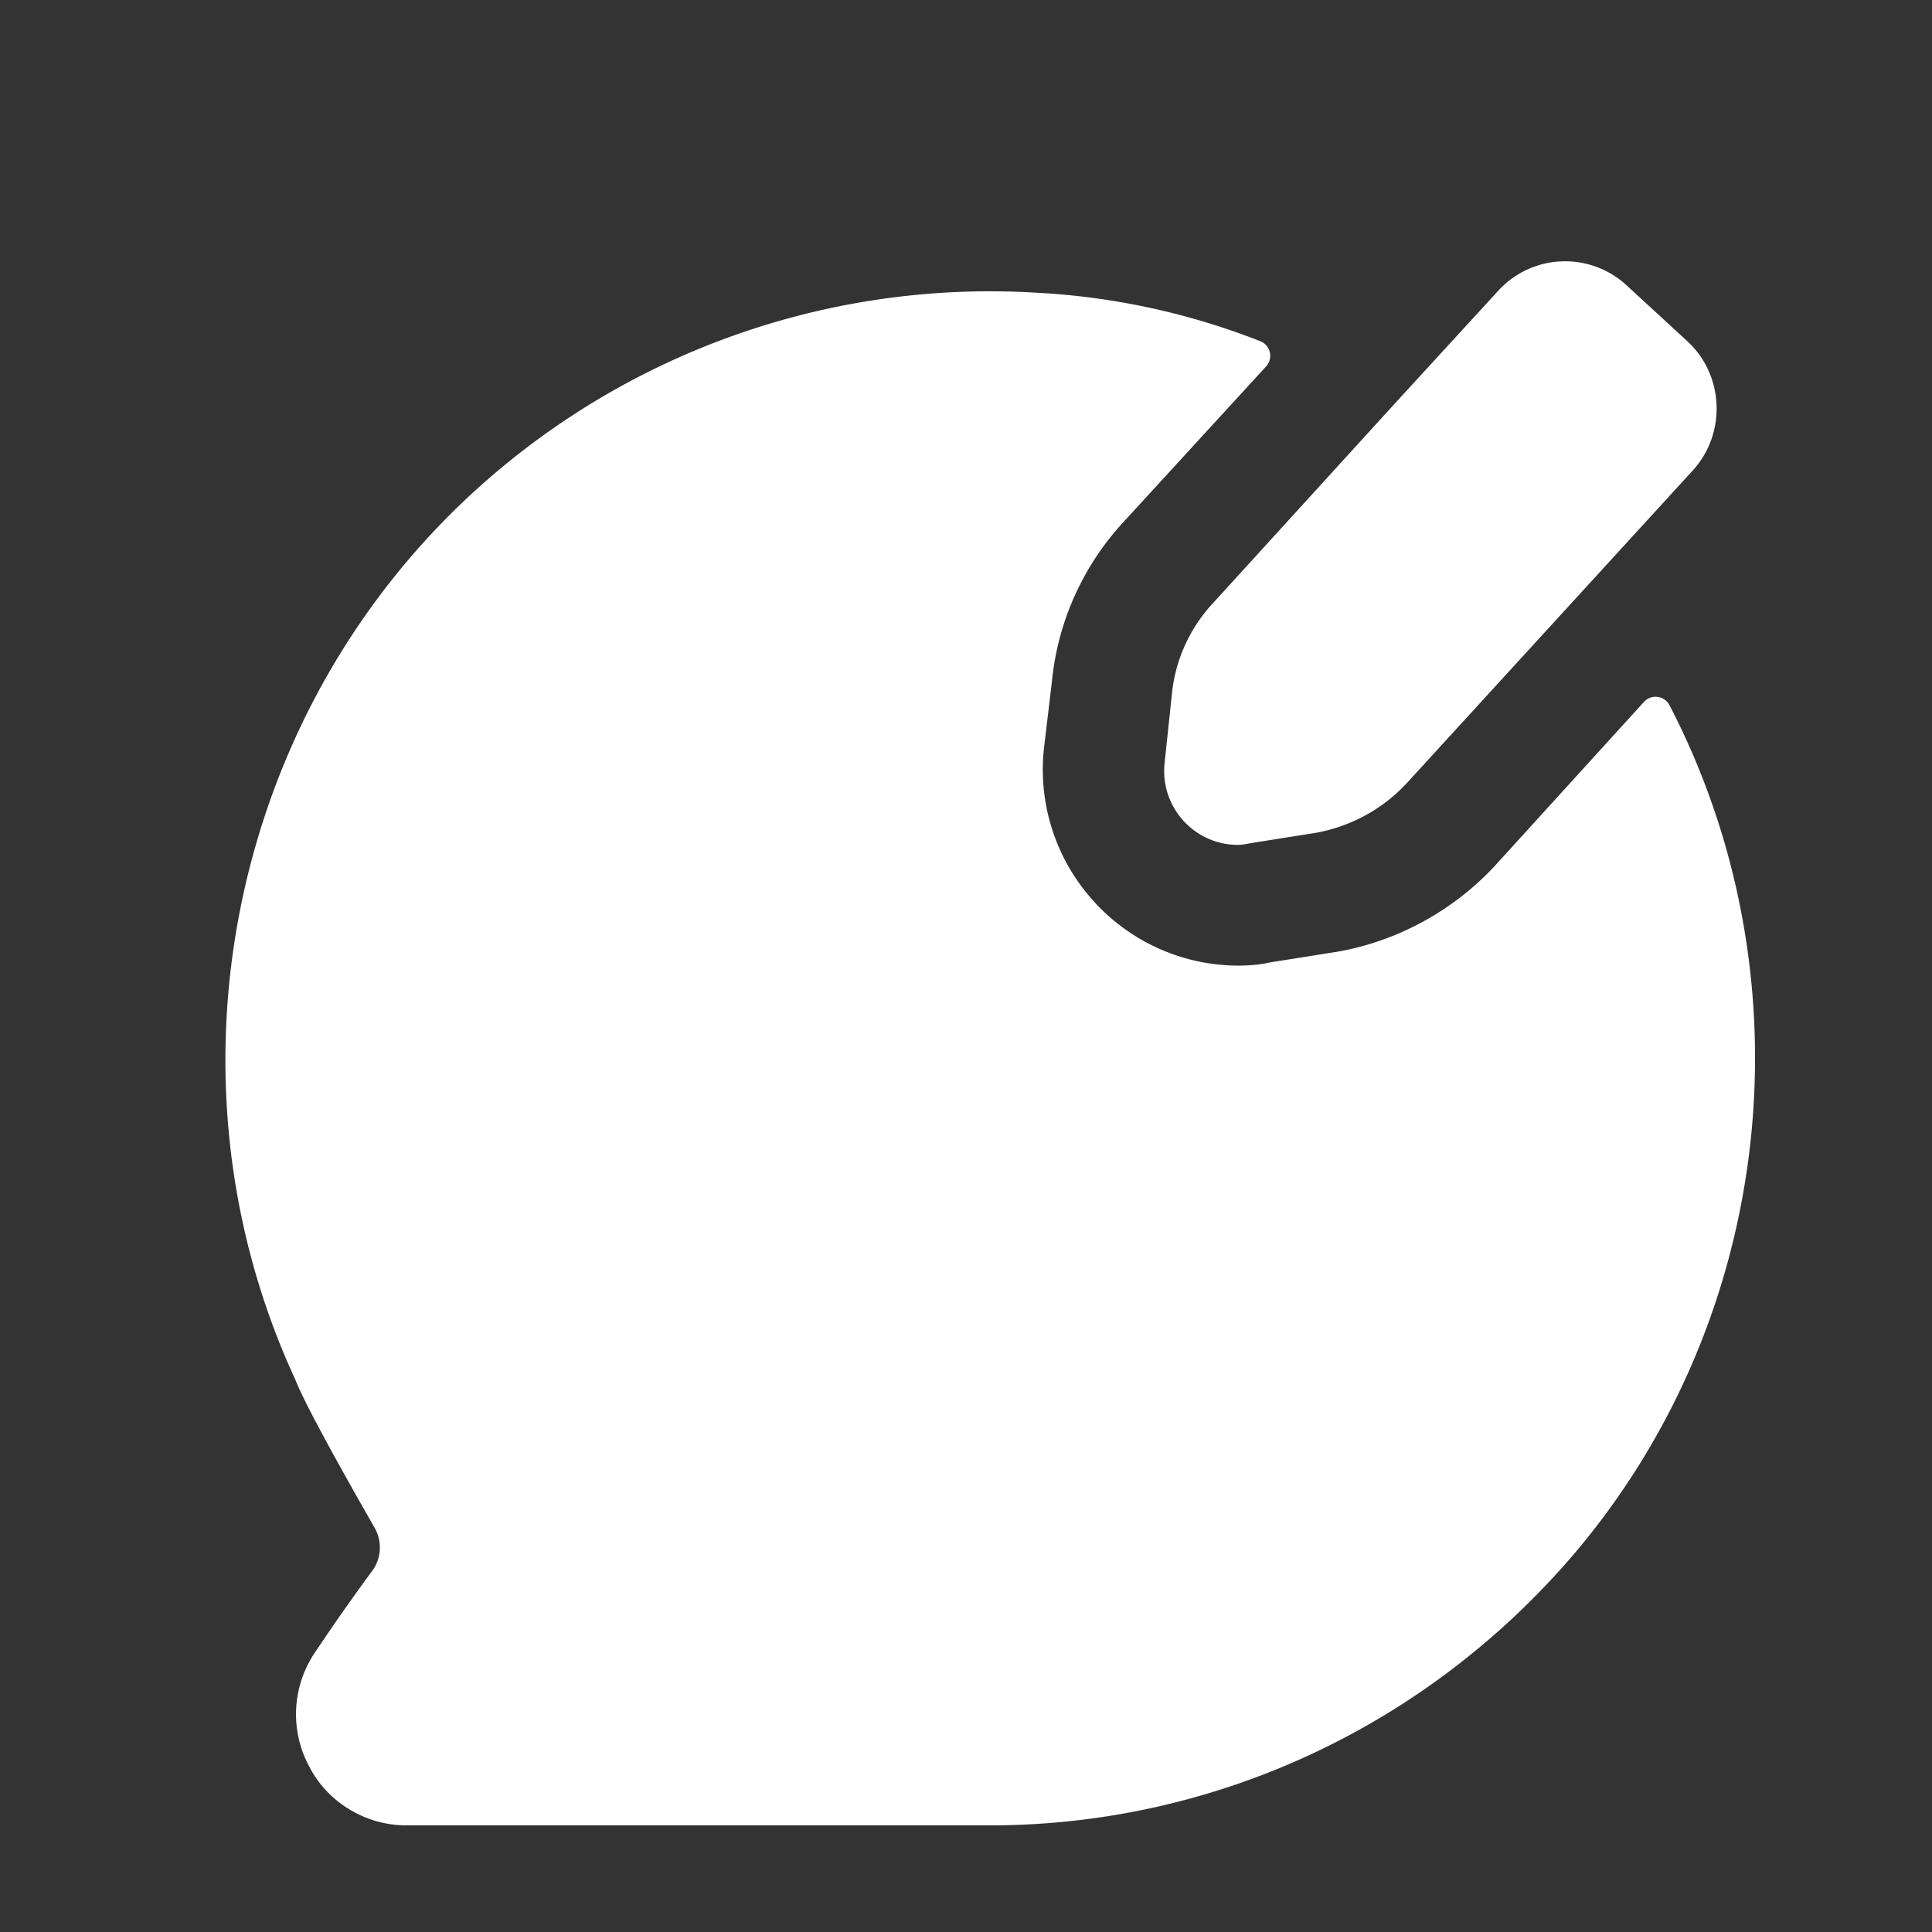
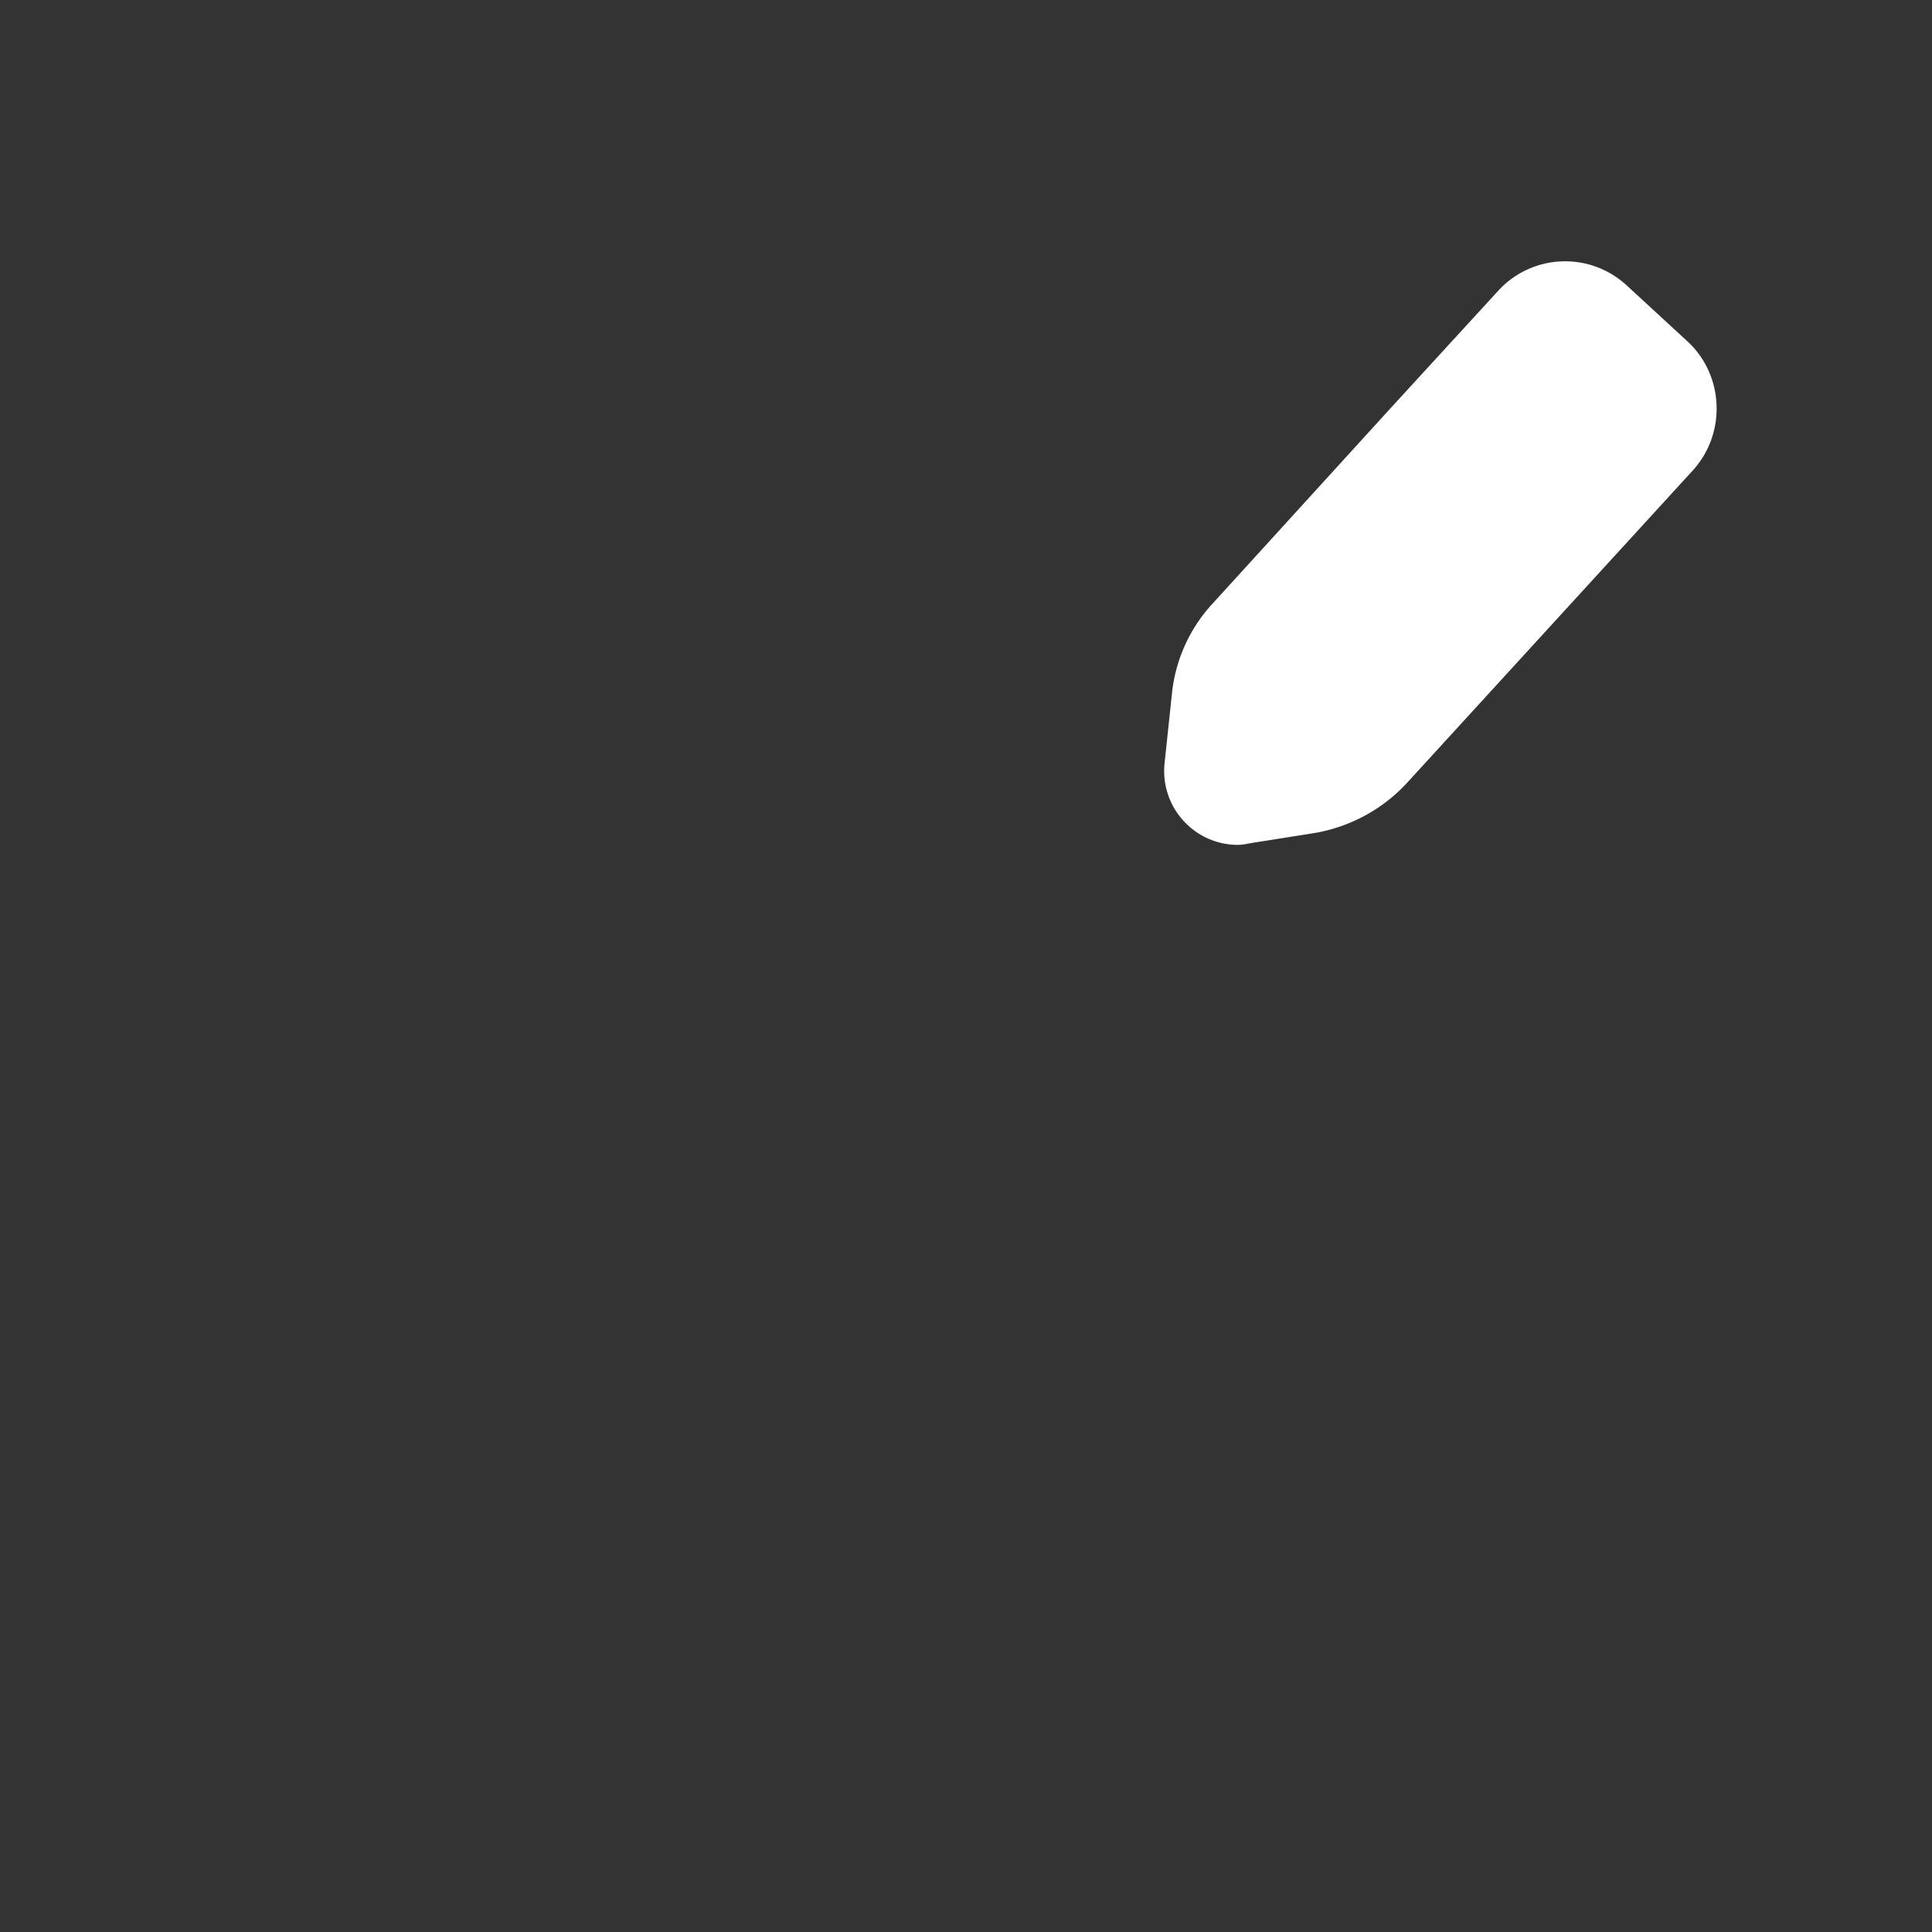
<svg xmlns="http://www.w3.org/2000/svg" width="36" height="36" fill="none">
  <rect width="100%" height="100%" fill="#333333" stroke="none" />
-   <path fill="#fff" fill-rule="evenodd" d="M31.109 13.141a.293.293 0 0 0-.479-.059l-2.72 2.991c-.78.87-1.86 1.47-3.014 1.665l-1.23.195c-.195.045-.405.06-.6.06a3.64 3.64 0 0 1-2.7-1.215 3.647 3.647 0 0 1-.915-2.82l.15-1.26a5.107 5.107 0 0 1 1.305-2.94l2.683-2.927a.293.293 0 0 0-.105-.473 13.274 13.274 0 0 0-4.198-.905 14.24 14.24 0 0 0-10.92 4.155c-4.2 4.215-5.355 10.71-2.865 16.095.06.15.24.6 1.485 2.775a.74.74 0 0 1-.03.765 41.033 41.033 0 0 0-1.095 1.56 2.053 2.053 0 0 0-.09 2.13c.345.66 1.05 1.08 1.8 1.08h10.875c4.2 0 8.175-1.86 10.92-5.1 3.748-4.45 4.352-10.744 1.743-15.772Z" clip-rule="evenodd" />
  <path fill="#fff" fill-rule="evenodd" d="m21.836 12.938-.135 1.275c-.09.825.555 1.53 1.365 1.53.075 0 .15-.015.225-.03l1.23-.195c.66-.12 1.26-.45 1.71-.945l5.31-5.805c.63-.69.585-1.77-.09-2.4l-1.14-1.05a1.69 1.69 0 0 0-2.385.09l-1.98 2.16-3.375 3.705a2.905 2.905 0 0 0-.735 1.665Z" clip-rule="evenodd" />
</svg>